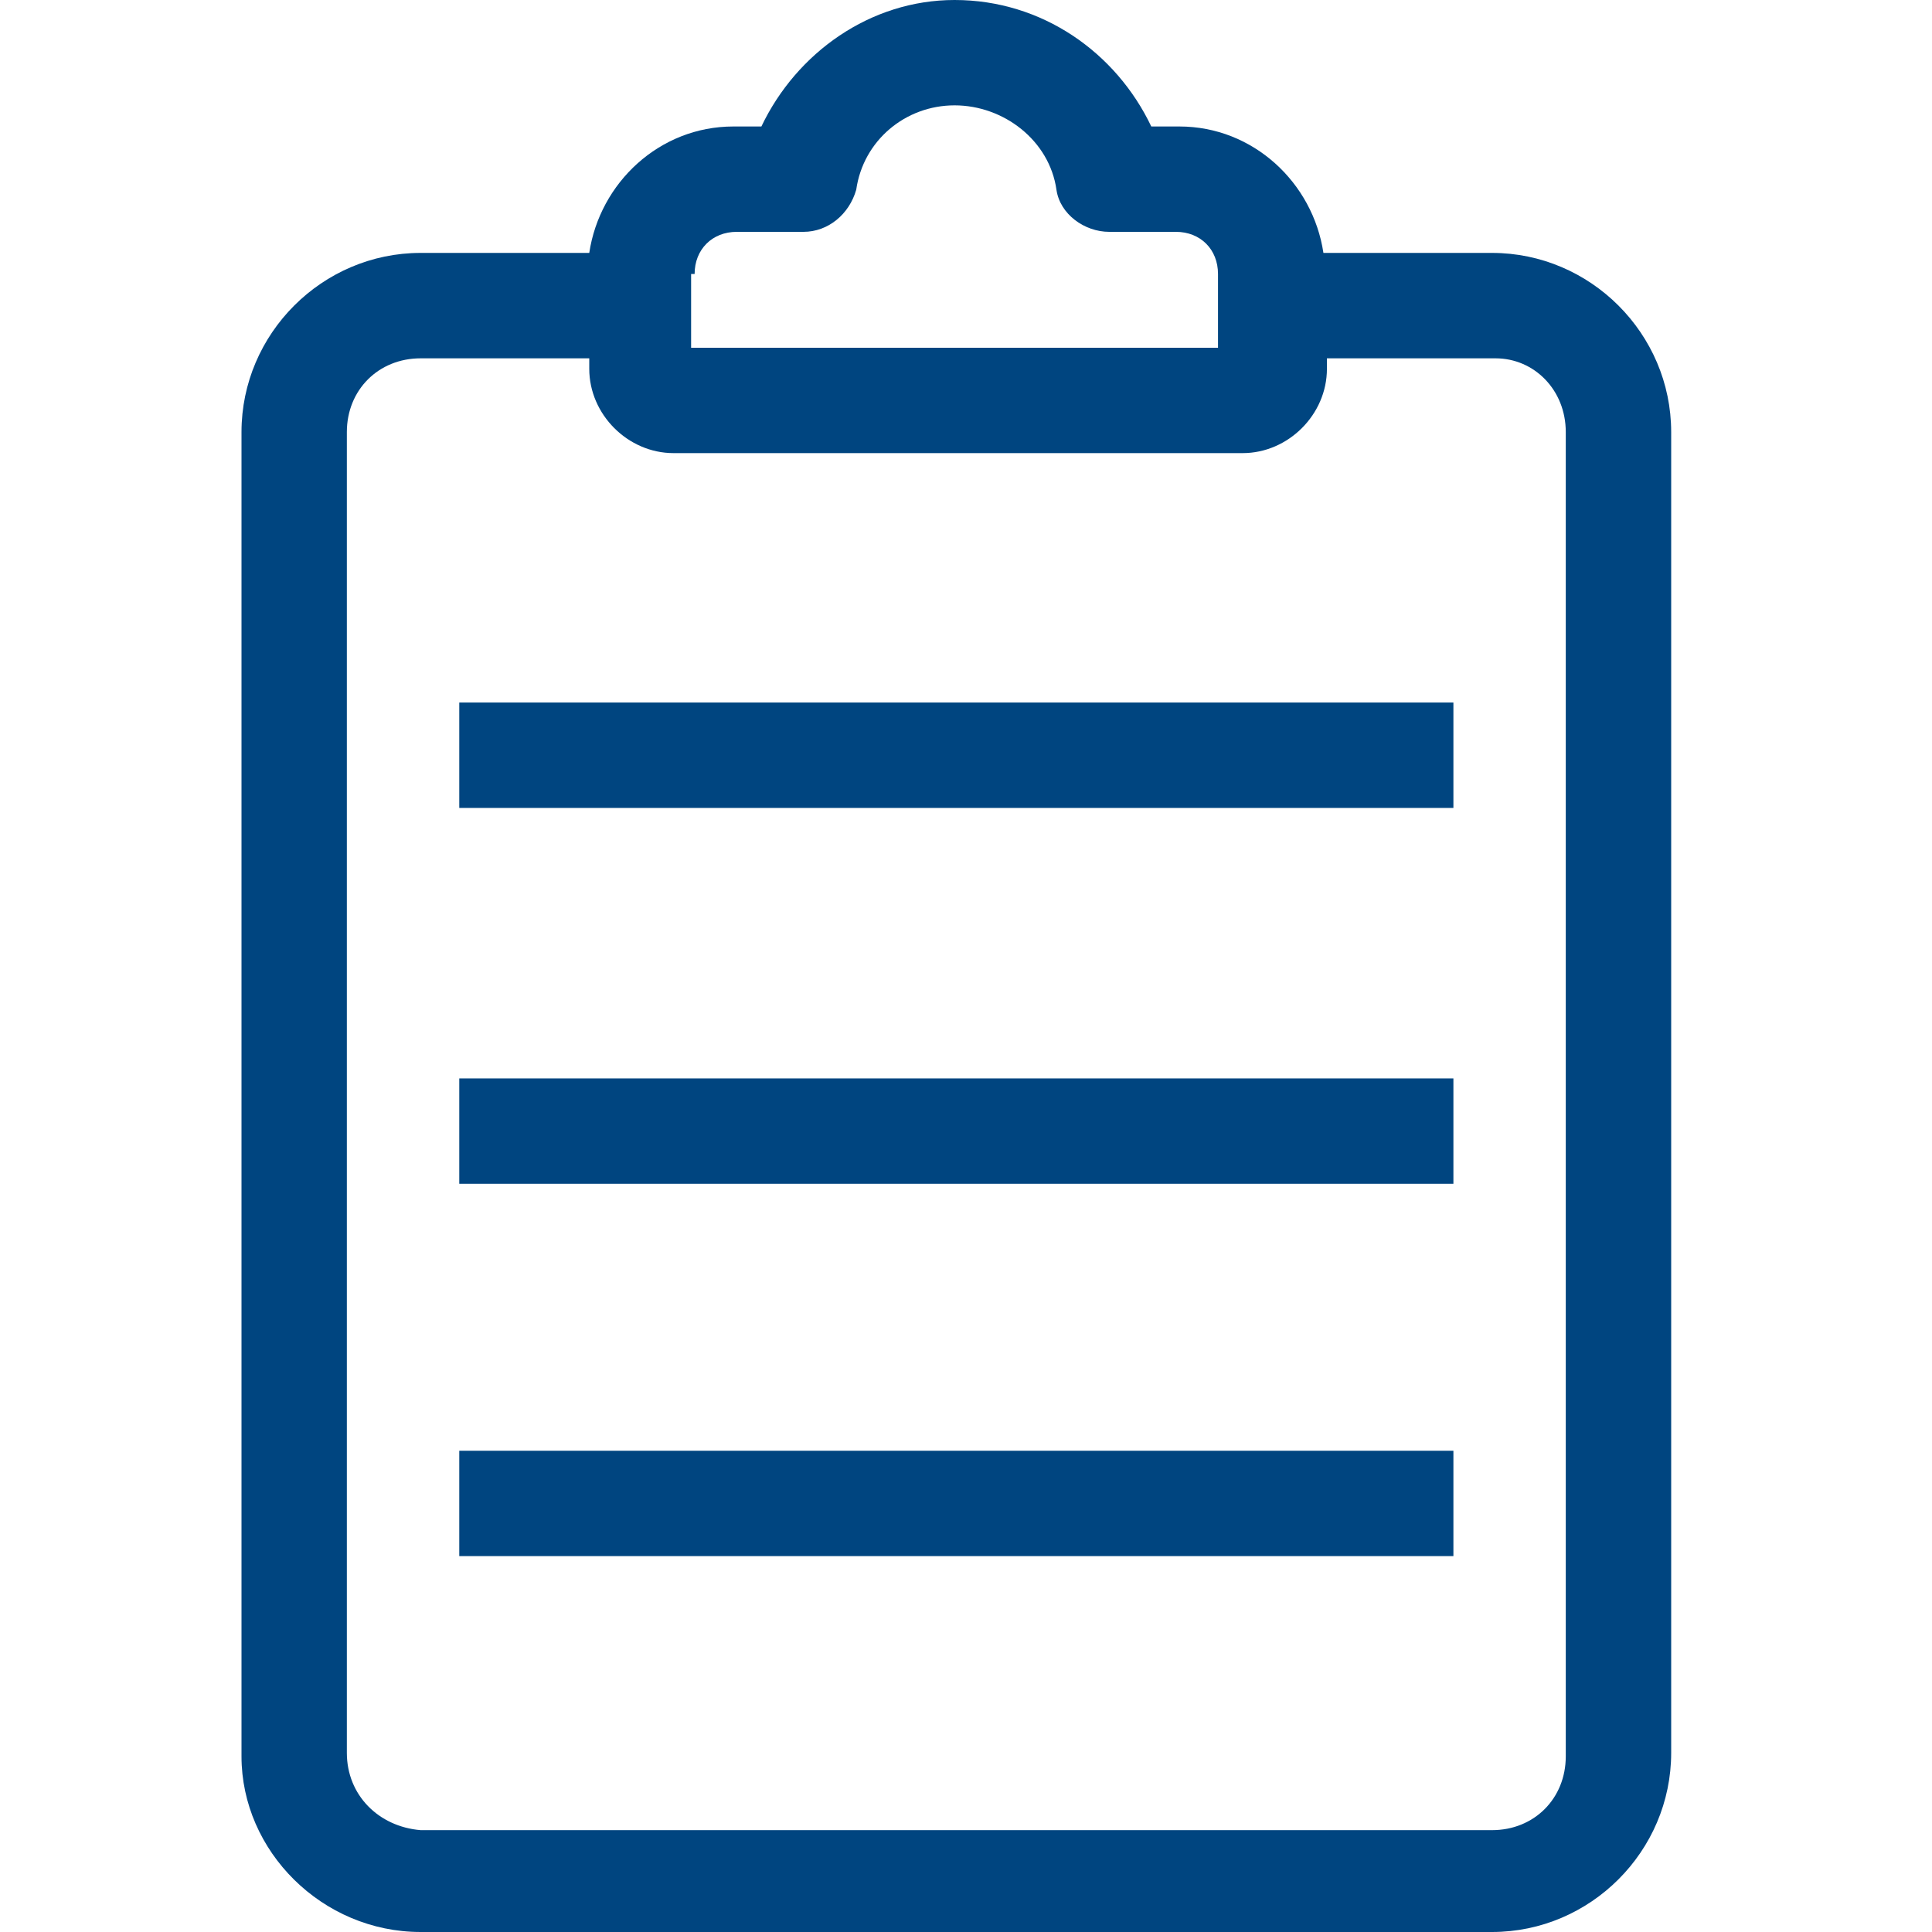
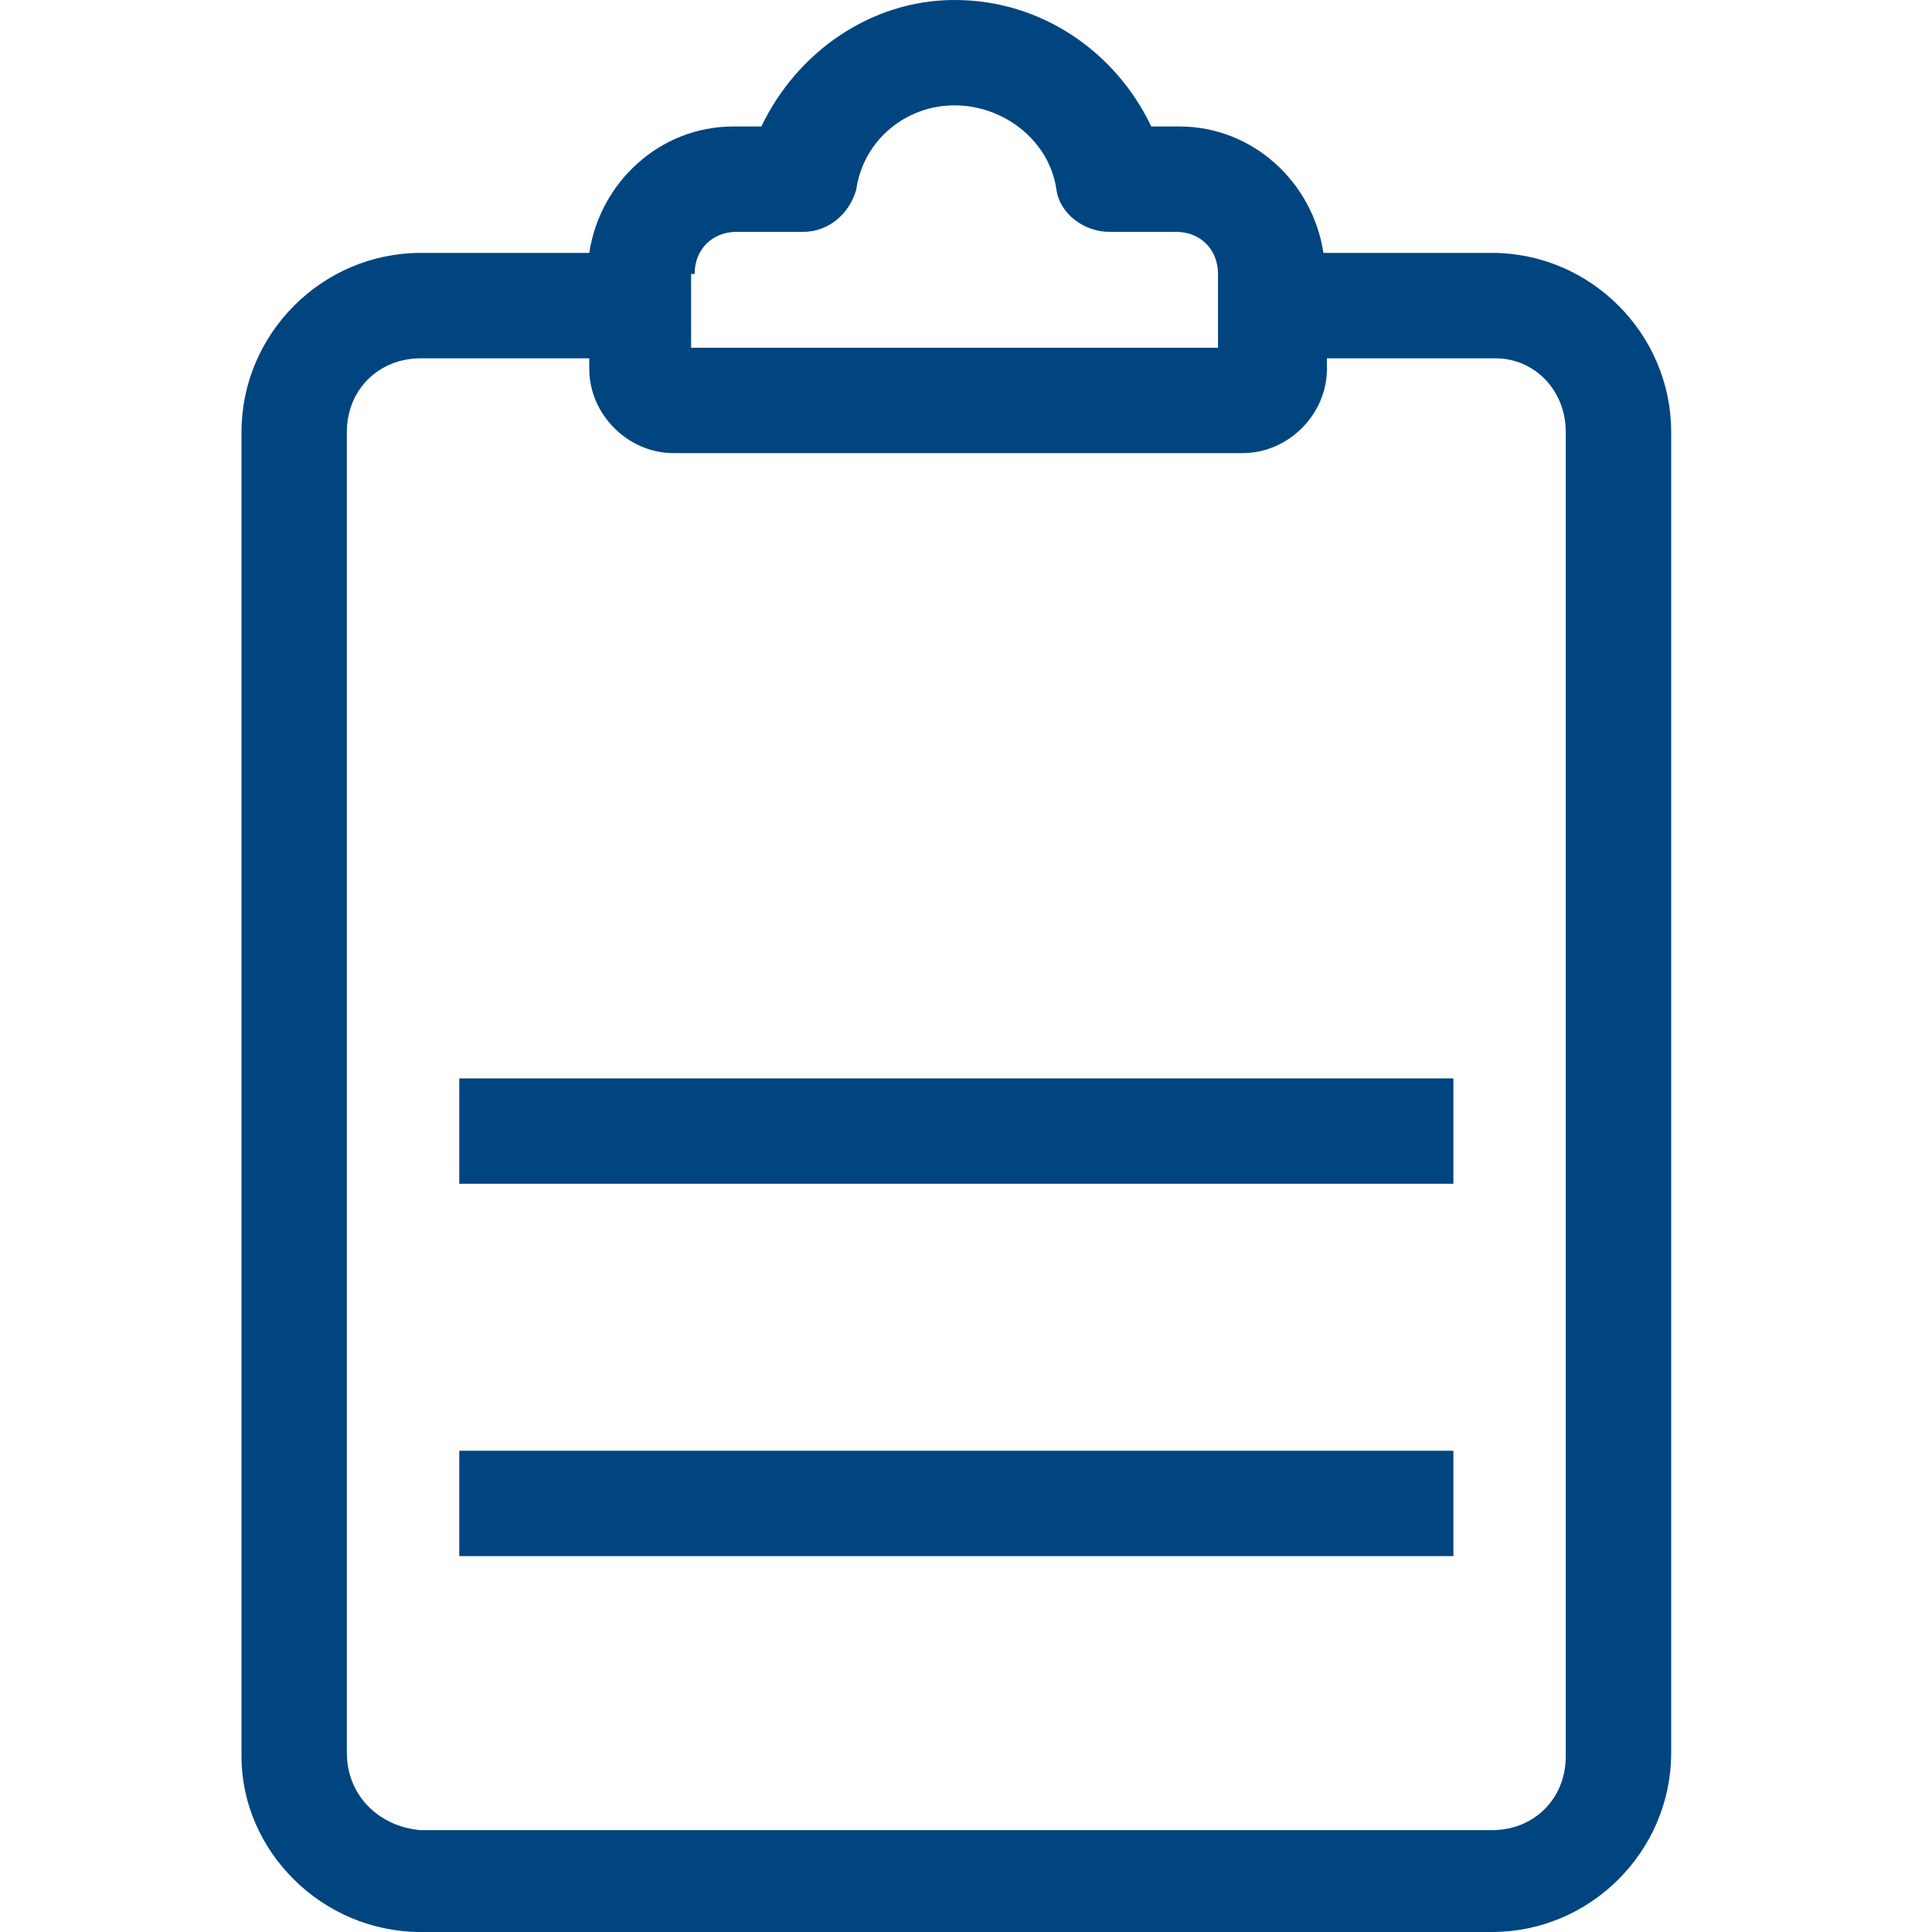
<svg xmlns="http://www.w3.org/2000/svg" width="32" height="32" viewBox="0 0 32 32" fill="none">
  <path d="M25.934 7.156V29.091C25.934 29.789 25.411 30.313 24.713 30.313H6.967C6.269 30.255 5.745 29.731 5.745 29.033V7.156C5.745 6.458 6.269 5.935 6.967 5.935H9.76V6.109C9.76 6.865 10.4 7.505 11.156 7.505H20.582C21.338 7.505 21.978 6.865 21.978 6.109V5.935H24.771C25.411 5.935 25.934 6.458 25.934 7.156ZM11.505 4.538C11.505 4.131 11.796 3.84 12.204 3.84H13.309C13.716 3.84 14.066 3.549 14.182 3.142C14.298 2.327 14.996 1.745 15.811 1.745C16.625 1.745 17.382 2.327 17.498 3.142C17.556 3.549 17.964 3.84 18.371 3.84H19.476C19.884 3.84 20.174 4.131 20.174 4.538V5.76H11.447V4.538H11.505ZM21.92 4.189C21.745 3.025 20.756 2.095 19.535 2.095H19.069C18.487 0.873 17.265 0 15.811 0C14.415 0 13.193 0.873 12.611 2.095H12.146C10.924 2.095 9.935 3.025 9.76 4.189H6.967C5.338 4.189 4 5.527 4 7.156V29.091C4 30.662 5.338 32 6.967 32H24.713C26.342 32 27.68 30.662 27.68 29.033V7.156C27.68 5.527 26.342 4.189 24.713 4.189H21.92Z" fill="#004580" />
-   <path d="M24.073 11.636H7.607V13.382H24.073V11.636Z" fill="#004580" />
  <path d="M24.073 17.862H7.607V19.607H24.073V17.862Z" fill="#004580" />
  <path d="M24.073 24.029H7.607V25.774H24.073V24.029Z" fill="#004580" />
</svg>